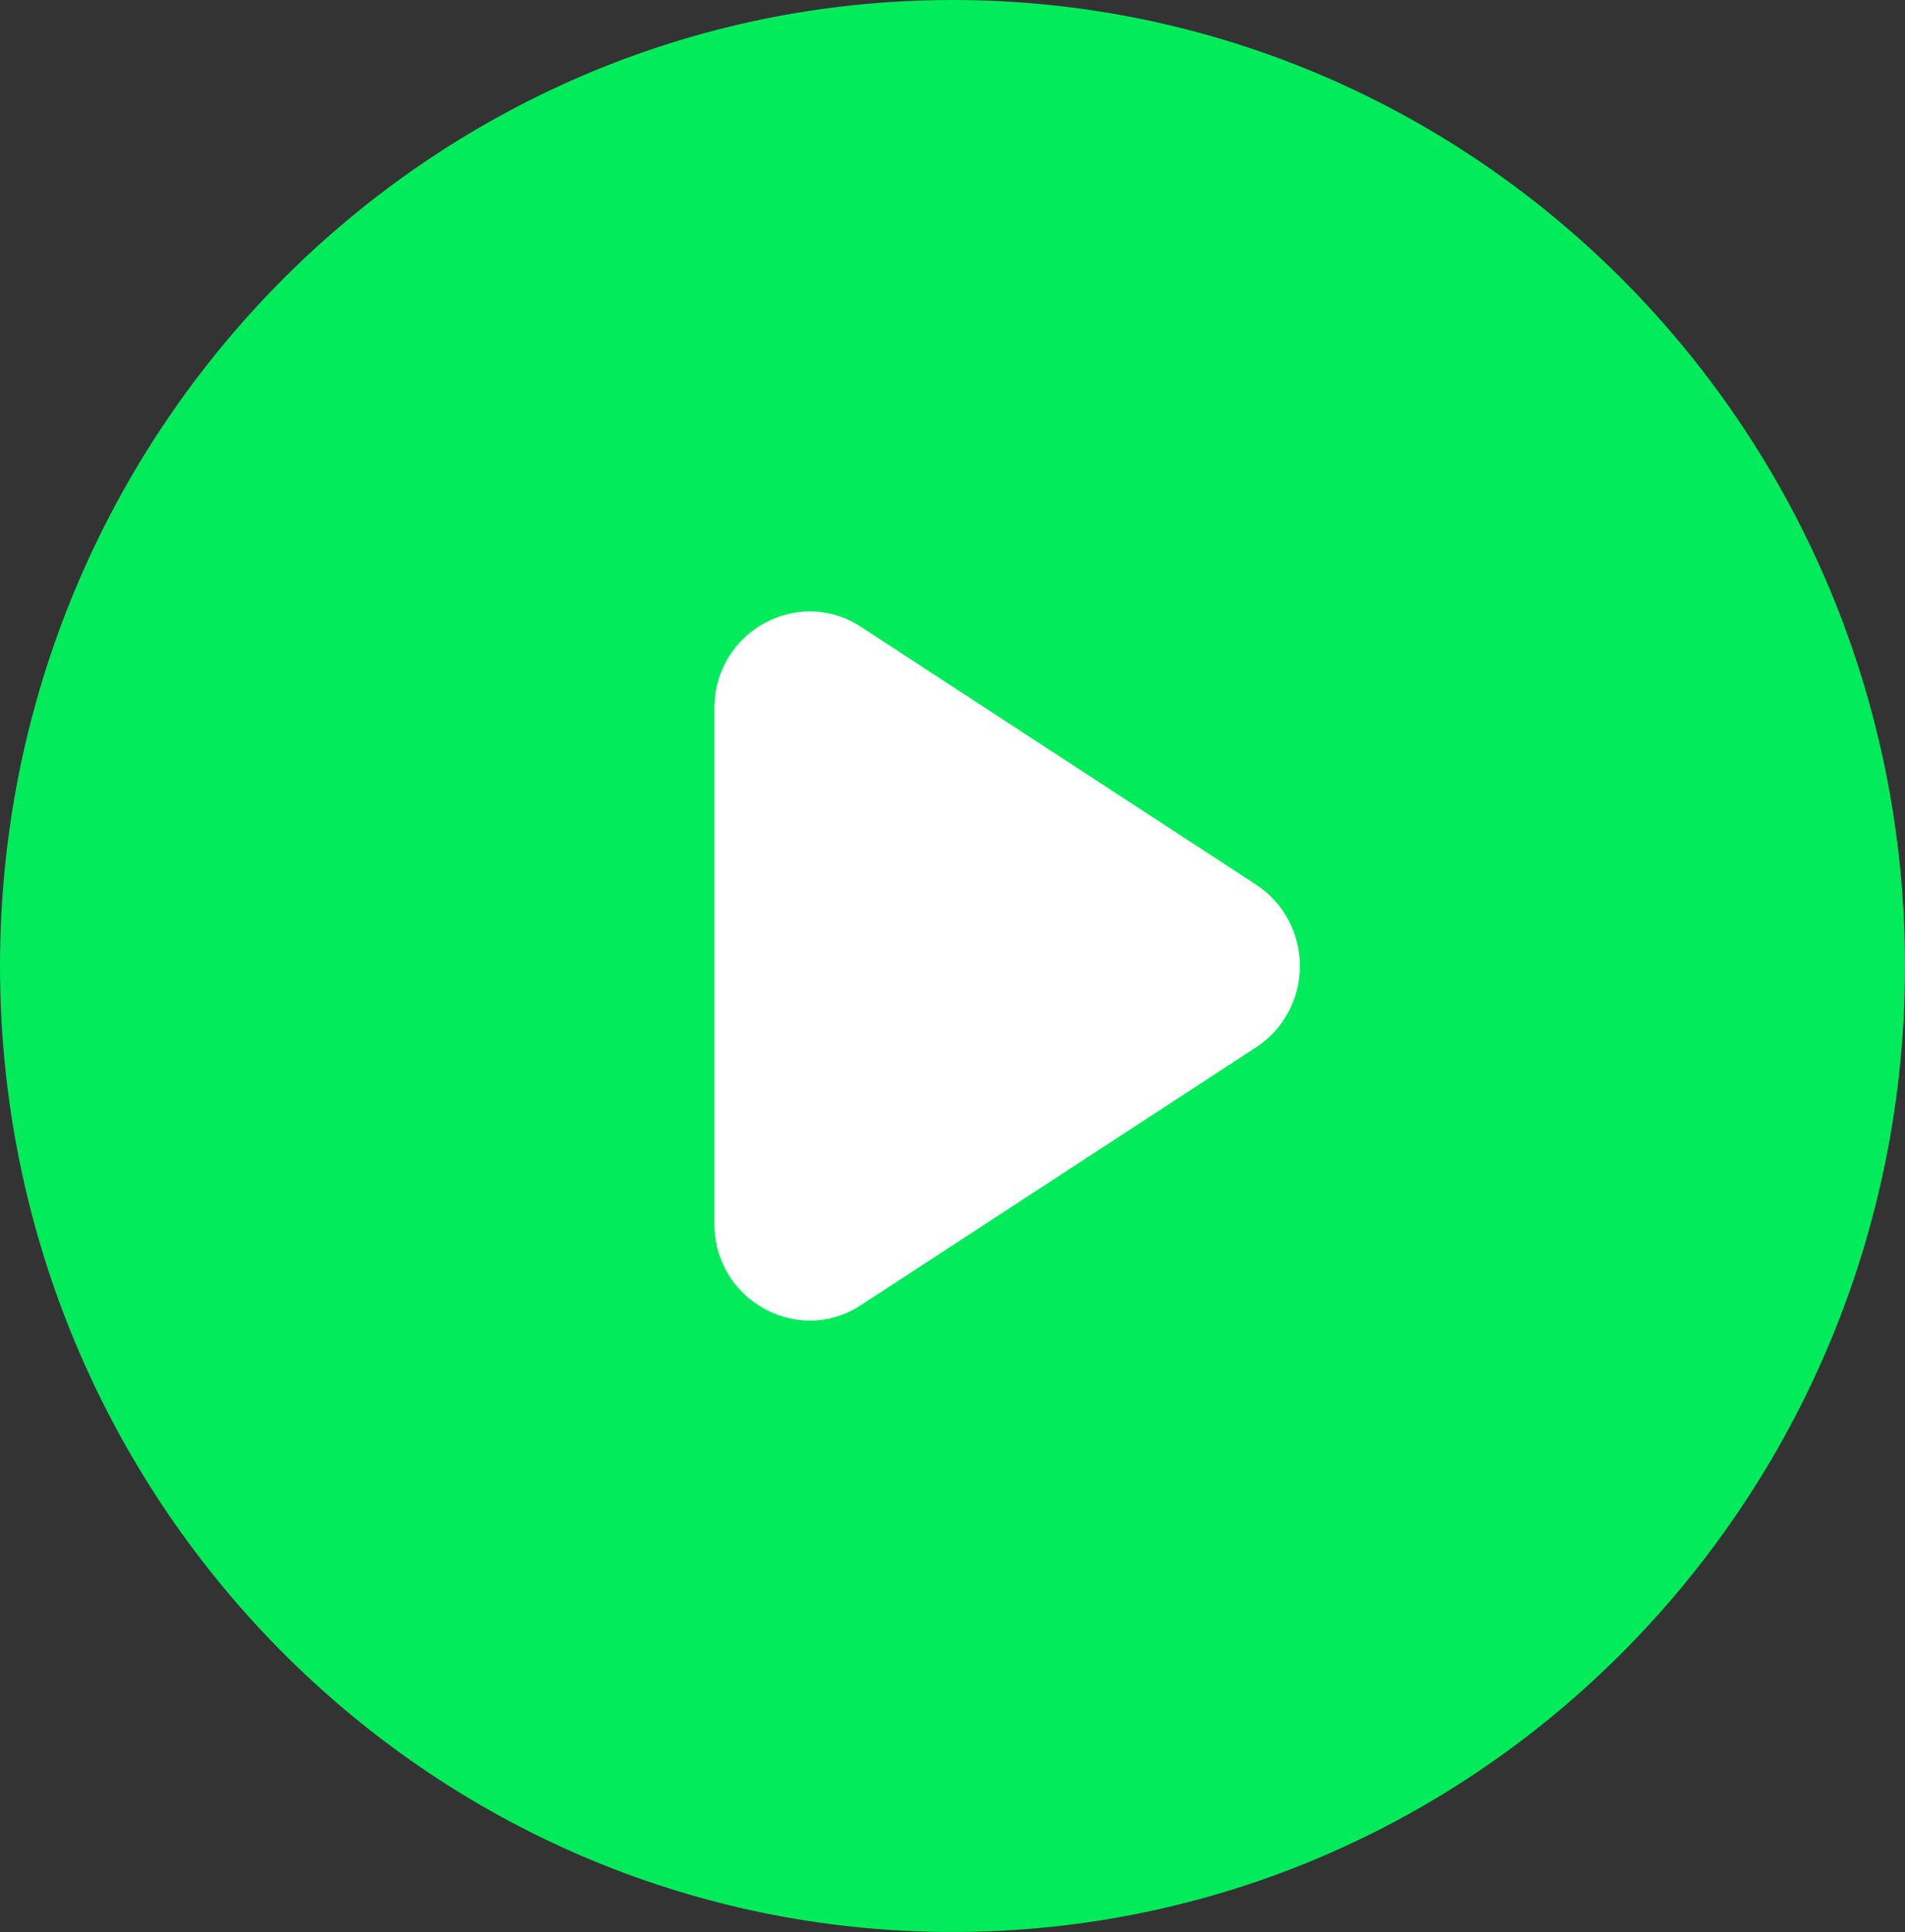
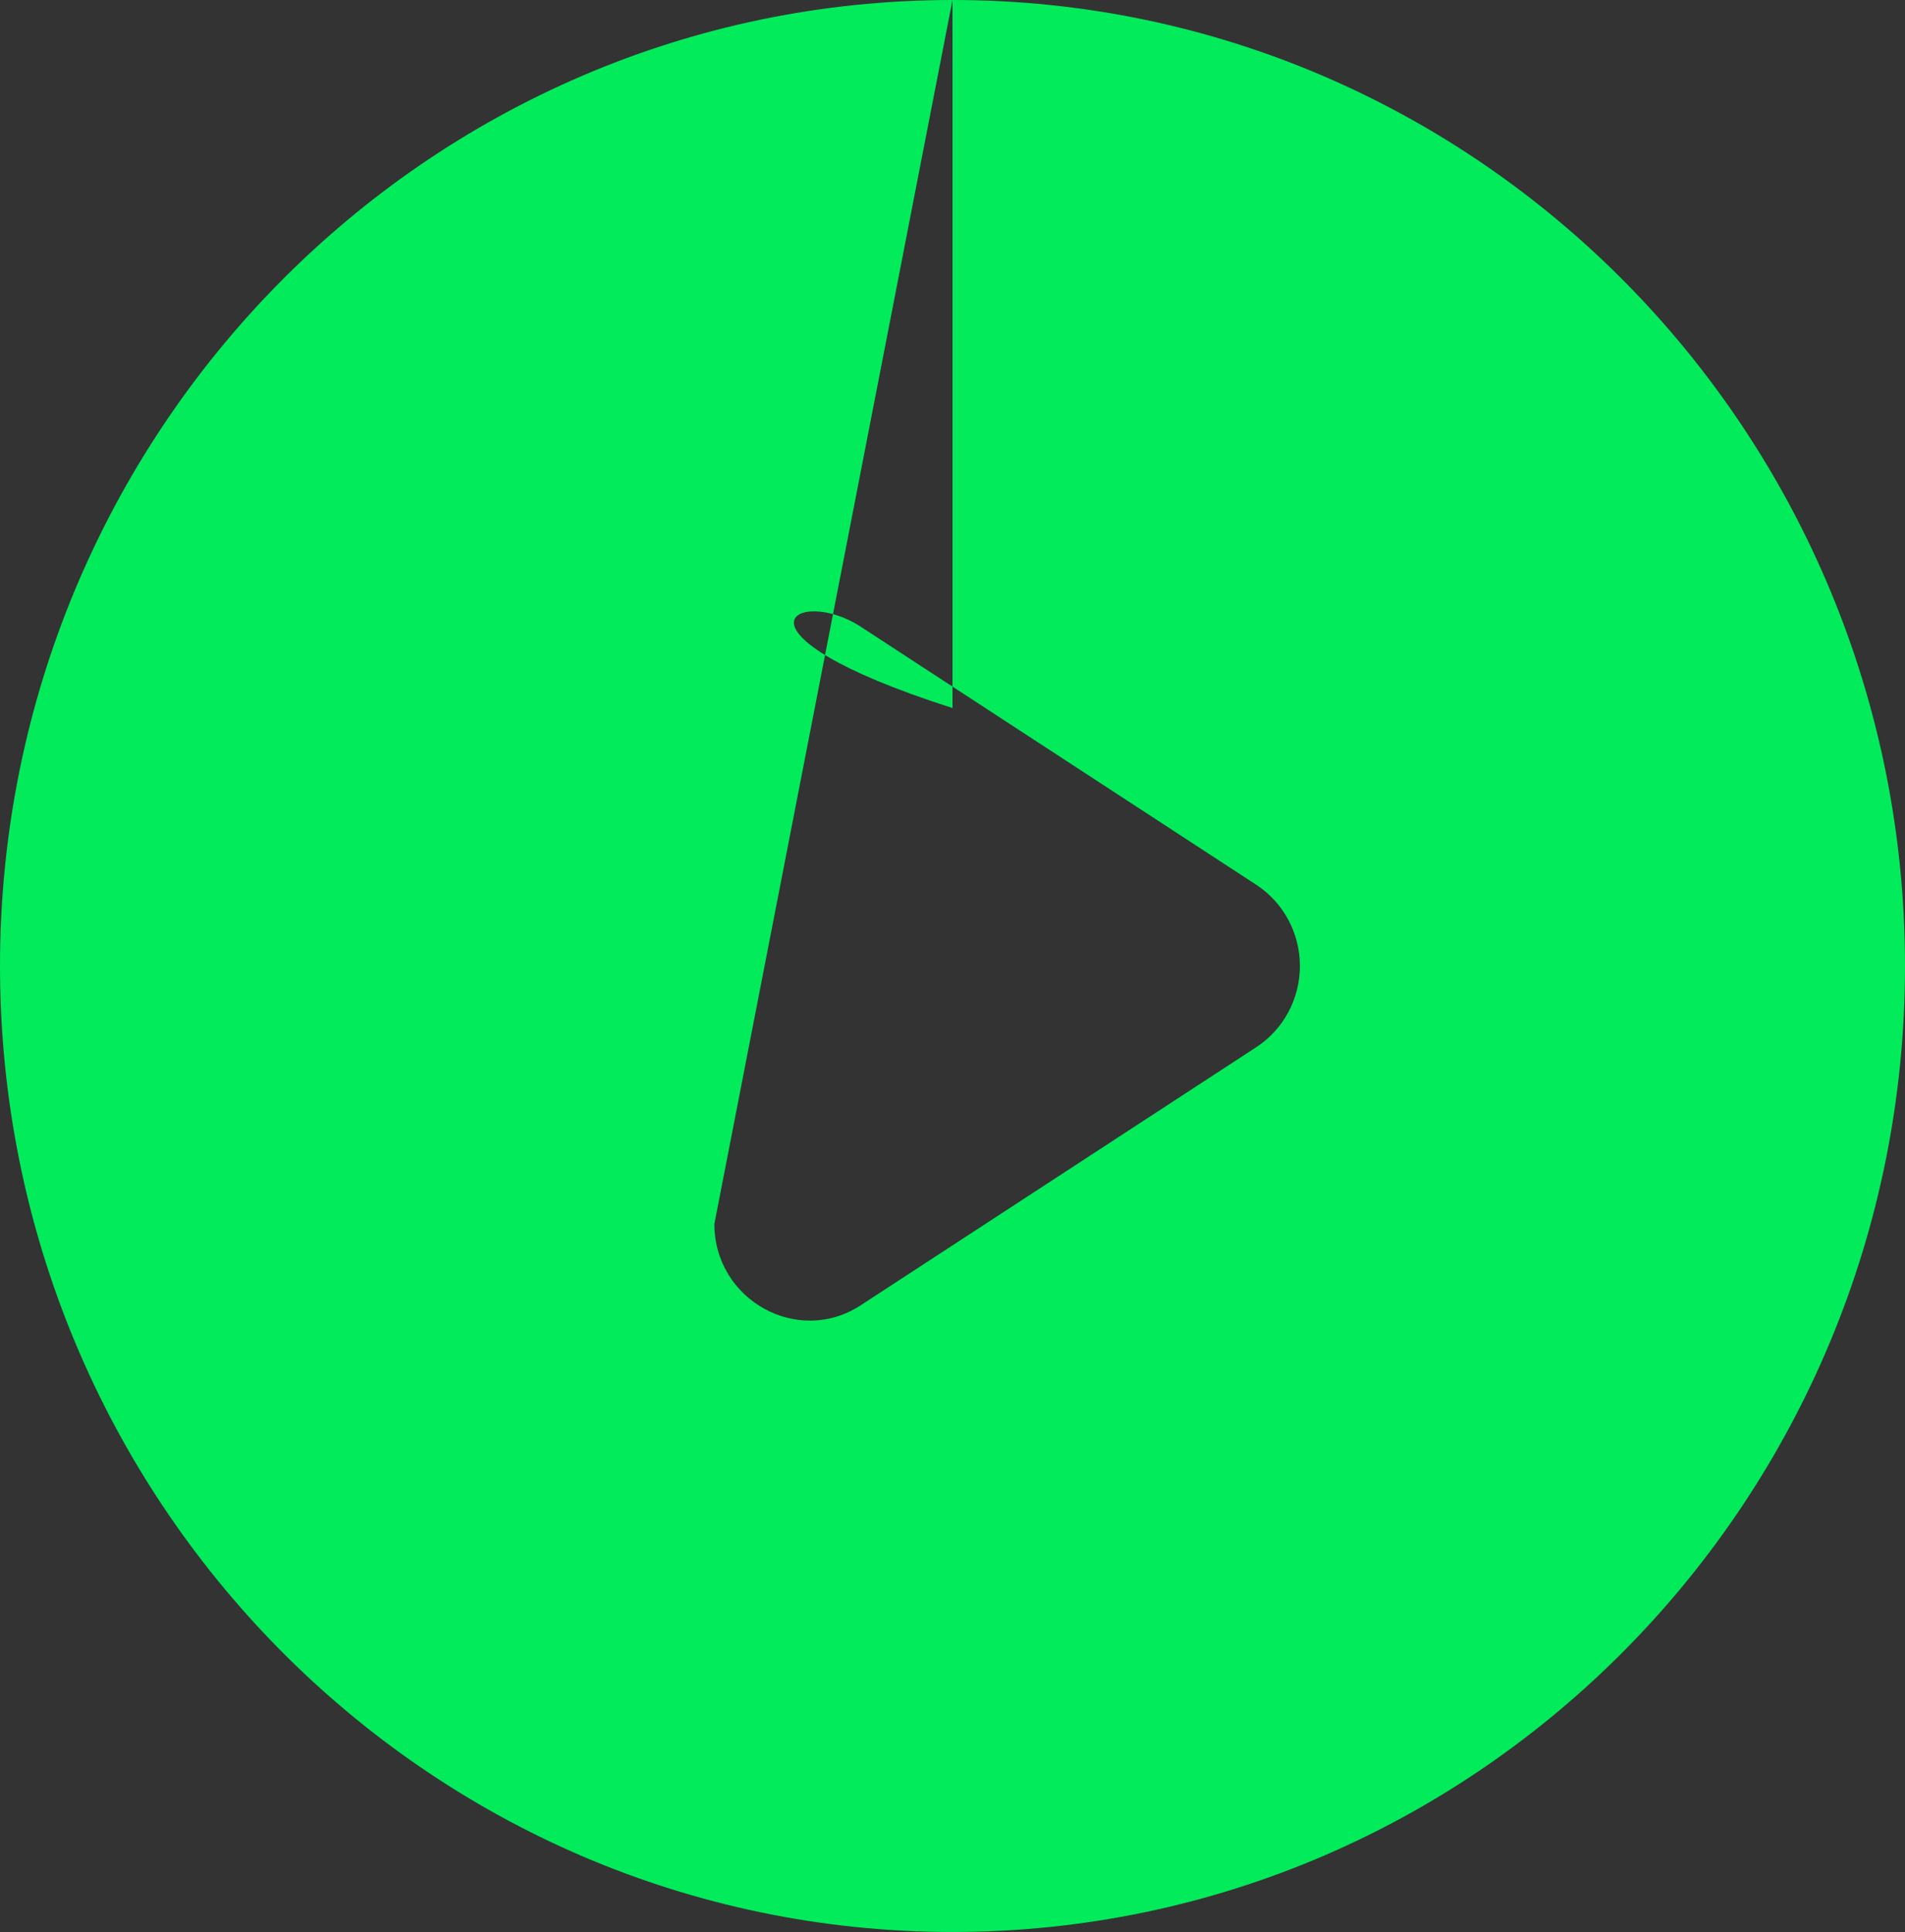
<svg xmlns="http://www.w3.org/2000/svg" width="71" height="72" viewBox="0 0 71 72" fill="none">
  <rect x="0" y="0" width="71" height="72" fill="#333333" stroke="none" />
-   <circle cx="35.5" cy="35.996" r="30.535" fill="white" />
-   <path d="M35.5 0C15.904 0 0 16.126 0 35.996C0 55.867 15.904 71.993 35.5 71.993C55.096 71.993 71 55.867 71 35.996C71 16.126 55.096 0 35.5 0ZM26.625 45.608V26.385C26.625 23.542 29.749 21.814 32.092 23.362L46.825 32.973C47.323 33.299 47.732 33.747 48.016 34.275C48.3 34.803 48.448 35.395 48.448 35.996C48.448 36.598 48.3 37.19 48.016 37.718C47.732 38.246 47.323 38.694 46.825 39.02L32.092 48.631C29.749 50.179 26.625 48.451 26.625 45.608Z" fill="#02EB5B" />
+   <path d="M35.5 0C15.904 0 0 16.126 0 35.996C0 55.867 15.904 71.993 35.5 71.993C55.096 71.993 71 55.867 71 35.996C71 16.126 55.096 0 35.5 0ZV26.385C26.625 23.542 29.749 21.814 32.092 23.362L46.825 32.973C47.323 33.299 47.732 33.747 48.016 34.275C48.3 34.803 48.448 35.395 48.448 35.996C48.448 36.598 48.3 37.19 48.016 37.718C47.732 38.246 47.323 38.694 46.825 39.02L32.092 48.631C29.749 50.179 26.625 48.451 26.625 45.608Z" fill="#02EB5B" />
</svg>